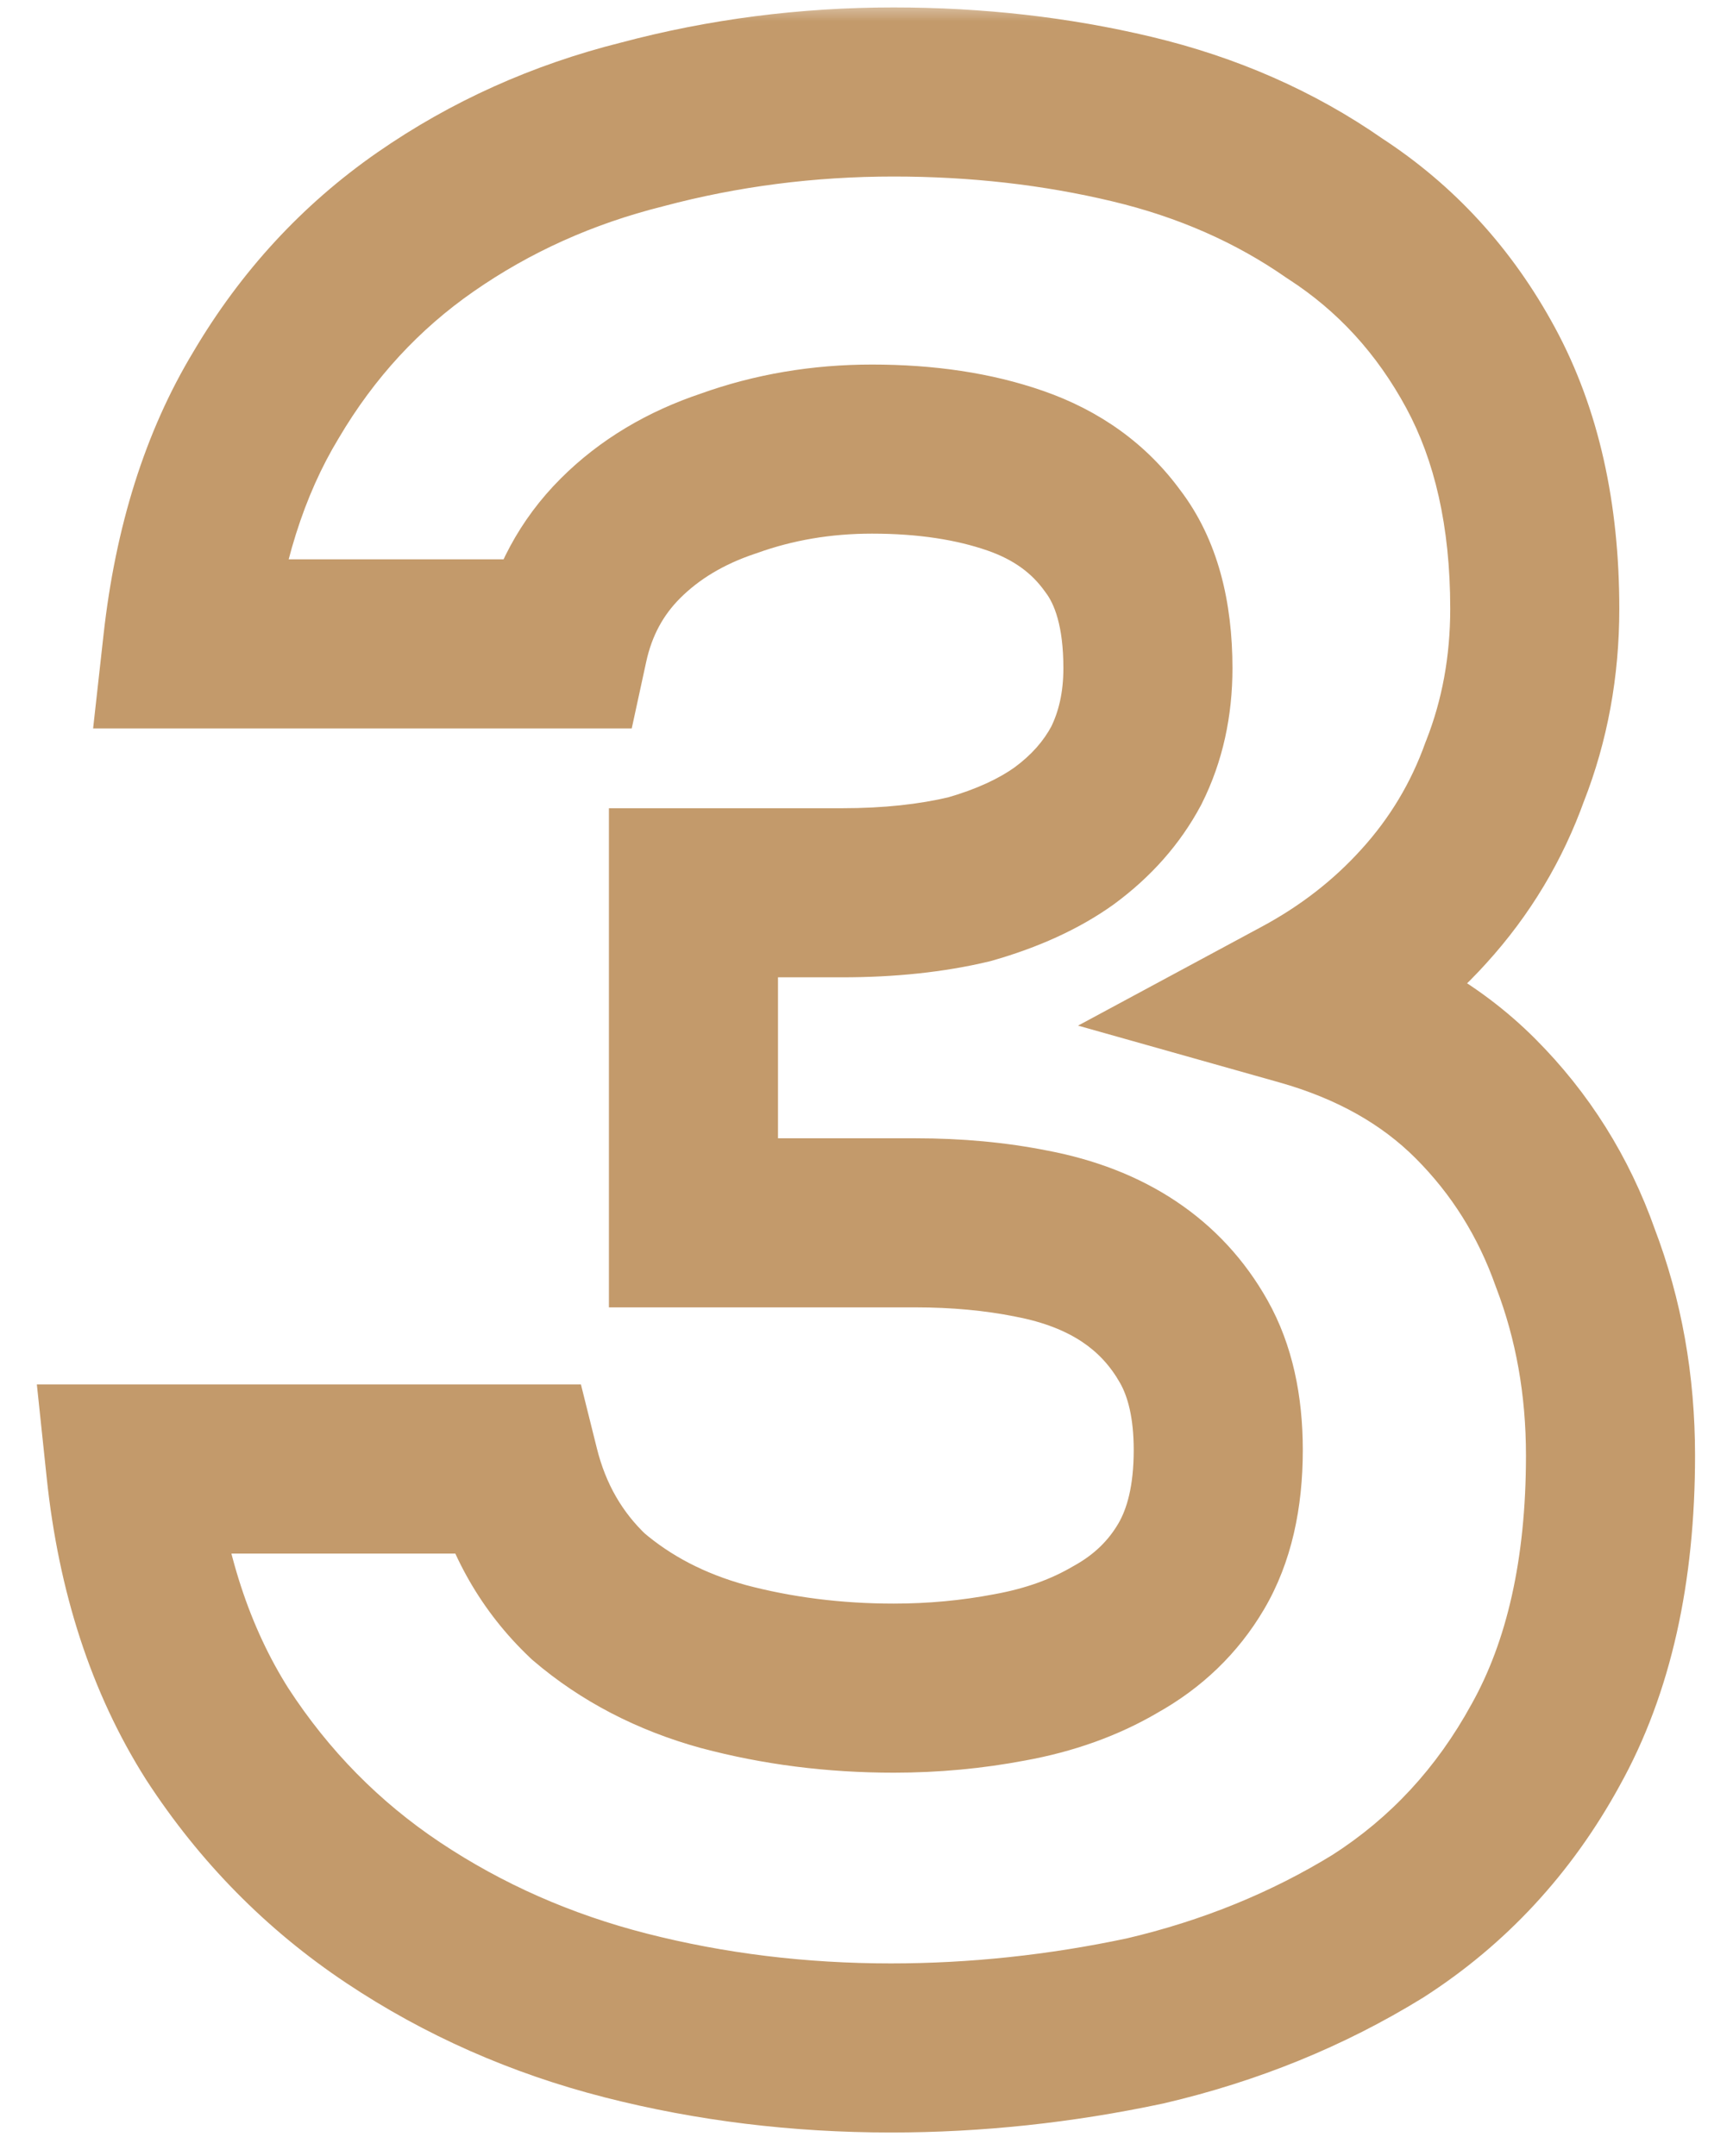
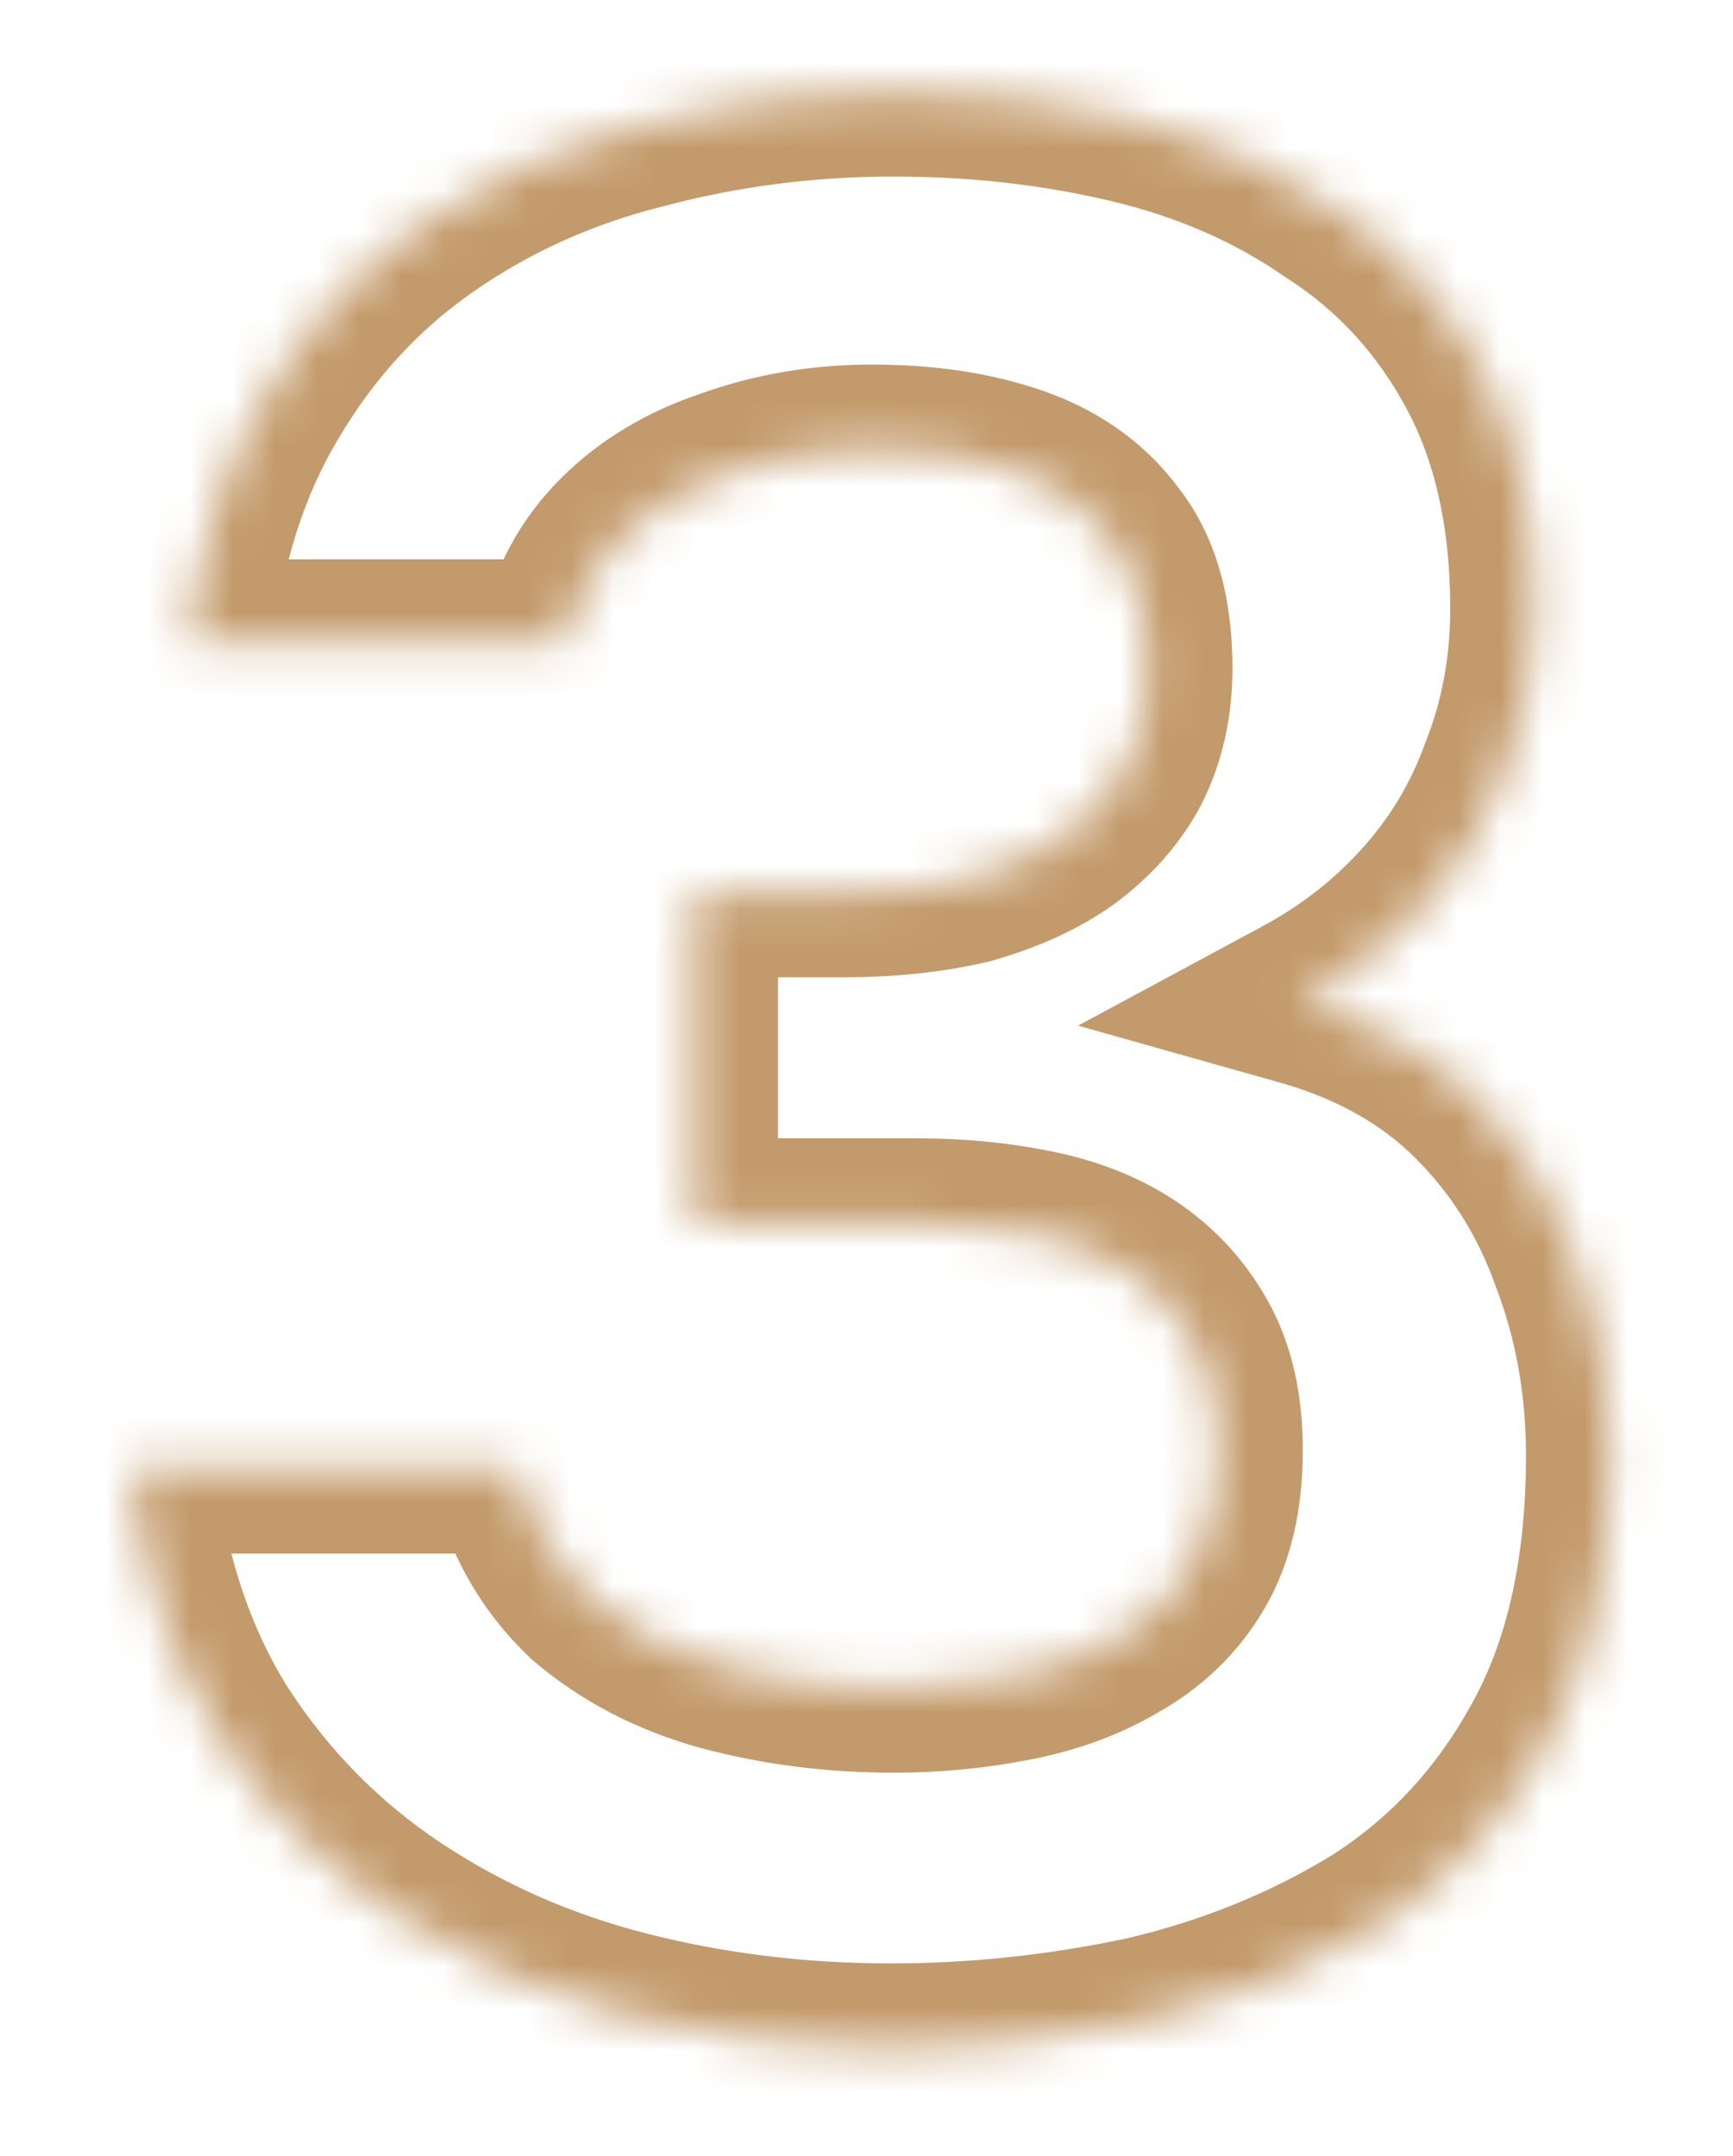
<svg xmlns="http://www.w3.org/2000/svg" width="41" height="51" viewBox="0 0 41 51" fill="none">
  <mask id="path-1-outside-1_7_3282" maskUnits="userSpaceOnUse" x="0" y="0" width="41" height="51" fill="black">
-     <rect fill="white" width="41" height="51" />
    <path d="M21.078 48.448C18.902 48.448 16.811 48.192 14.806 47.68C12.801 47.168 10.966 46.357 9.302 45.248C7.638 44.139 6.251 42.731 5.142 41.024C4.033 39.275 3.35 37.184 3.094 34.752H12.182C12.481 35.947 13.057 36.949 13.91 37.76C14.806 38.528 15.873 39.083 17.11 39.424C18.39 39.765 19.734 39.936 21.142 39.936C22.081 39.936 22.998 39.851 23.894 39.68C24.833 39.509 25.665 39.211 26.39 38.784C27.158 38.357 27.755 37.781 28.182 37.056C28.609 36.331 28.822 35.413 28.822 34.304C28.822 33.28 28.63 32.427 28.246 31.744C27.862 31.061 27.35 30.507 26.71 30.08C26.07 29.653 25.302 29.355 24.406 29.184C23.553 29.013 22.635 28.928 21.654 28.928H16.406V21.12H19.926C21.035 21.12 22.038 21.013 22.934 20.8C23.83 20.544 24.577 20.203 25.174 19.776C25.814 19.307 26.305 18.752 26.646 18.112C26.987 17.429 27.158 16.661 27.158 15.808C27.158 14.528 26.881 13.525 26.326 12.8C25.771 12.032 25.003 11.477 24.022 11.136C23.041 10.795 21.91 10.624 20.63 10.624C19.435 10.624 18.305 10.816 17.238 11.2C16.214 11.541 15.361 12.053 14.678 12.736C13.995 13.419 13.547 14.251 13.334 15.232H4.438C4.694 12.928 5.313 10.965 6.294 9.344C7.275 7.68 8.534 6.315 10.07 5.248C11.606 4.181 13.313 3.413 15.19 2.944C17.11 2.432 19.094 2.176 21.142 2.176C23.105 2.176 24.982 2.389 26.774 2.816C28.566 3.243 30.166 3.947 31.574 4.928C33.025 5.867 34.177 7.125 35.03 8.704C35.883 10.283 36.31 12.181 36.31 14.4C36.31 15.765 36.075 17.045 35.606 18.24C35.179 19.435 34.539 20.501 33.686 21.44C32.875 22.336 31.915 23.083 30.806 23.68C32.47 24.149 33.835 24.917 34.902 25.984C35.969 27.051 36.758 28.309 37.27 29.76C37.825 31.211 38.102 32.768 38.102 34.432C38.102 37.163 37.59 39.445 36.566 41.28C35.585 43.072 34.262 44.501 32.598 45.568C30.934 46.592 29.099 47.339 27.094 47.808C25.089 48.235 23.083 48.448 21.078 48.448Z" />
  </mask>
  <path d="M9.302 45.248L10.411 43.584L9.302 45.248ZM5.142 41.024L3.453 42.095L3.459 42.105L3.465 42.114L5.142 41.024ZM3.094 34.752V32.752H0.872L1.105 34.961L3.094 34.752ZM12.182 34.752L14.122 34.267L13.744 32.752H12.182V34.752ZM13.91 37.76L12.533 39.21L12.57 39.245L12.608 39.279L13.91 37.76ZM17.11 39.424L16.578 41.352L16.586 41.354L16.595 41.356L17.11 39.424ZM23.894 39.68L23.536 37.712L23.528 37.714L23.52 37.715L23.894 39.68ZM26.39 38.784L25.419 37.036L25.397 37.048L25.376 37.06L26.39 38.784ZM28.182 37.056L29.906 38.07L28.182 37.056ZM28.246 31.744L29.989 30.764L29.989 30.764L28.246 31.744ZM26.71 30.08L25.601 31.744L25.601 31.744L26.71 30.08ZM24.406 29.184L24.014 31.145L24.023 31.147L24.032 31.149L24.406 29.184ZM16.406 28.928H14.406V30.928H16.406V28.928ZM16.406 21.12V19.12H14.406V21.12H16.406ZM22.934 20.8L23.397 22.746L23.441 22.735L23.483 22.723L22.934 20.8ZM25.174 19.776L26.337 21.404L26.347 21.396L26.357 21.389L25.174 19.776ZM26.646 18.112L28.411 19.053L28.423 19.03L28.435 19.006L26.646 18.112ZM26.326 12.8L24.705 13.971L24.721 13.993L24.737 14.015L26.326 12.8ZM17.238 11.2L17.87 13.097L17.893 13.09L17.915 13.082L17.238 11.2ZM14.678 12.736L16.092 14.15L16.092 14.15L14.678 12.736ZM13.334 15.232V17.232H14.946L15.288 15.657L13.334 15.232ZM4.438 15.232L2.45 15.011L2.203 17.232H4.438V15.232ZM6.294 9.344L8.005 10.38L8.011 10.37L8.017 10.36L6.294 9.344ZM10.07 5.248L8.929 3.605L8.929 3.605L10.07 5.248ZM15.19 2.944L15.675 4.884L15.69 4.88L15.705 4.876L15.19 2.944ZM26.774 2.816L27.237 0.87H27.237L26.774 2.816ZM31.574 4.928L30.43 6.569L30.459 6.588L30.488 6.607L31.574 4.928ZM35.03 8.704L36.789 7.753L36.789 7.753L35.03 8.704ZM35.606 18.24L33.745 17.509L33.733 17.538L33.722 17.567L35.606 18.24ZM33.686 21.44L32.206 20.095L32.203 20.098L33.686 21.44ZM30.806 23.68L29.858 21.919L25.505 24.263L30.263 25.605L30.806 23.68ZM34.902 25.984L33.488 27.398H33.488L34.902 25.984ZM37.27 29.76L35.384 30.426L35.393 30.45L35.402 30.474L37.27 29.76ZM36.566 41.28L34.82 40.305L34.816 40.312L34.812 40.319L36.566 41.28ZM32.598 45.568L33.646 47.271L33.662 47.262L33.677 47.252L32.598 45.568ZM27.094 47.808L27.51 49.764L27.53 49.76L27.55 49.755L27.094 47.808ZM21.078 48.448V46.448C19.06 46.448 17.136 46.211 15.301 45.742L14.806 47.68L14.311 49.618C16.486 50.173 18.744 50.448 21.078 50.448V48.448ZM14.806 47.68L15.301 45.742C13.507 45.284 11.881 44.564 10.411 43.584L9.302 45.248L8.193 46.912C10.051 48.151 12.095 49.052 14.311 49.618L14.806 47.68ZM9.302 45.248L10.411 43.584C8.978 42.628 7.783 41.417 6.819 39.934L5.142 41.024L3.465 42.114C4.72 44.044 6.298 45.649 8.193 46.912L9.302 45.248ZM5.142 41.024L6.831 39.953C5.914 38.507 5.313 36.723 5.083 34.543L3.094 34.752L1.105 34.961C1.387 37.645 2.151 40.042 3.453 42.095L5.142 41.024ZM3.094 34.752V36.752H12.182V34.752V32.752H3.094V34.752ZM12.182 34.752L10.242 35.237C10.628 36.782 11.391 38.125 12.533 39.21L13.91 37.76L15.287 36.31C14.723 35.773 14.333 35.111 14.122 34.267L12.182 34.752ZM13.91 37.76L12.608 39.279C13.747 40.254 15.082 40.939 16.578 41.352L17.11 39.424L17.642 37.496C16.663 37.226 15.865 36.802 15.212 36.242L13.91 37.76ZM17.11 39.424L16.595 41.356C18.053 41.745 19.571 41.936 21.142 41.936V39.936V37.936C19.897 37.936 18.727 37.785 17.625 37.492L17.11 39.424ZM21.142 39.936V41.936C22.203 41.936 23.245 41.84 24.268 41.645L23.894 39.68L23.52 37.715C22.751 37.862 21.959 37.936 21.142 37.936V39.936ZM23.894 39.68L24.252 41.648C25.391 41.441 26.451 41.069 27.404 40.508L26.39 38.784L25.376 37.06C24.878 37.353 24.274 37.578 23.536 37.712L23.894 39.68ZM26.39 38.784L27.361 40.532C28.427 39.94 29.29 39.117 29.906 38.07L28.182 37.056L26.458 36.042C26.221 36.446 25.889 36.774 25.419 37.036L26.39 38.784ZM28.182 37.056L29.906 38.07C30.562 36.955 30.822 35.66 30.822 34.304H28.822H26.822C26.822 35.167 26.655 35.707 26.458 36.042L28.182 37.056ZM28.822 34.304H30.822C30.822 33.039 30.585 31.824 29.989 30.764L28.246 31.744L26.503 32.724C26.674 33.03 26.822 33.521 26.822 34.304H28.822ZM28.246 31.744L29.989 30.764C29.454 29.811 28.727 29.021 27.819 28.416L26.71 30.08L25.601 31.744C25.974 31.993 26.27 32.311 26.503 32.724L28.246 31.744ZM26.71 30.08L27.819 28.416C26.92 27.816 25.891 27.431 24.78 27.219L24.406 29.184L24.032 31.149C24.713 31.278 25.22 31.491 25.601 31.744L26.71 30.08ZM24.406 29.184L24.798 27.223C23.801 27.023 22.751 26.928 21.654 26.928V28.928V30.928C22.52 30.928 23.305 31.003 24.014 31.145L24.406 29.184ZM21.654 28.928V26.928H16.406V28.928V30.928H21.654V28.928ZM16.406 28.928H18.406V21.12H16.406H14.406V28.928H16.406ZM16.406 21.12V23.12H19.926V21.12V19.12H16.406V21.12ZM19.926 21.12V23.12C21.161 23.12 22.322 23.002 23.397 22.746L22.934 20.8L22.471 18.854C21.754 19.025 20.91 19.12 19.926 19.12V21.12ZM22.934 20.8L23.483 22.723C24.543 22.42 25.511 21.993 26.337 21.404L25.174 19.776L24.012 18.148C23.643 18.412 23.117 18.668 22.385 18.877L22.934 20.8ZM25.174 19.776L26.357 21.389C27.215 20.759 27.915 19.982 28.411 19.053L26.646 18.112L24.881 17.171C24.694 17.522 24.413 17.854 23.991 18.163L25.174 19.776ZM26.646 18.112L28.435 19.006C28.931 18.015 29.158 16.935 29.158 15.808H27.158H25.158C25.158 16.388 25.044 16.844 24.857 17.218L26.646 18.112ZM27.158 15.808H29.158C29.158 14.261 28.825 12.775 27.915 11.585L26.326 12.8L24.737 14.015C24.937 14.275 25.158 14.795 25.158 15.808H27.158ZM26.326 12.8L27.947 11.629C27.129 10.496 26.009 9.709 24.679 9.247L24.022 11.136L23.365 13.025C23.998 13.245 24.413 13.568 24.705 13.971L26.326 12.8ZM24.022 11.136L24.679 9.247C23.444 8.817 22.084 8.624 20.63 8.624V10.624V12.624C21.736 12.624 22.637 12.772 23.365 13.025L24.022 11.136ZM20.63 10.624V8.624C19.217 8.624 17.856 8.852 16.561 9.318L17.238 11.2L17.915 13.082C18.753 12.78 19.654 12.624 20.63 12.624V10.624ZM17.238 11.2L16.605 9.303C15.322 9.73 14.191 10.395 13.264 11.322L14.678 12.736L16.092 14.15C16.531 13.712 17.106 13.352 17.87 13.097L17.238 11.2ZM14.678 12.736L13.264 11.322C12.299 12.287 11.671 13.467 11.38 14.807L13.334 15.232L15.288 15.657C15.424 15.034 15.692 14.55 16.092 14.15L14.678 12.736ZM13.334 15.232V13.232H4.438V15.232V17.232H13.334V15.232ZM4.438 15.232L6.426 15.453C6.657 13.374 7.204 11.704 8.005 10.38L6.294 9.344L4.583 8.308C3.422 10.227 2.731 12.482 2.45 15.011L4.438 15.232ZM6.294 9.344L8.017 10.36C8.857 8.936 9.92 7.787 11.211 6.891L10.07 5.248L8.929 3.605C7.148 4.842 5.694 6.424 4.571 8.328L6.294 9.344ZM10.07 5.248L11.211 6.891C12.541 5.967 14.024 5.297 15.675 4.884L15.19 2.944L14.705 1.004C12.601 1.53 10.671 2.396 8.929 3.605L10.07 5.248ZM15.19 2.944L15.705 4.876C17.452 4.411 19.263 4.176 21.142 4.176V2.176V0.176C18.925 0.176 16.768 0.453 14.675 1.012L15.19 2.944ZM21.142 2.176V4.176C22.959 4.176 24.68 4.373 26.311 4.762L26.774 2.816L27.237 0.87C25.284 0.405 23.25 0.176 21.142 0.176V2.176ZM26.774 2.816L26.311 4.762C27.877 5.135 29.243 5.741 30.43 6.569L31.574 4.928L32.718 3.287C31.089 2.152 29.255 1.351 27.237 0.87L26.774 2.816ZM31.574 4.928L30.488 6.607C31.645 7.356 32.571 8.36 33.271 9.655L35.03 8.704L36.789 7.753C35.783 5.891 34.404 4.377 32.66 3.249L31.574 4.928ZM35.03 8.704L33.271 9.655C33.933 10.88 34.31 12.436 34.31 14.4H36.31H38.31C38.31 11.927 37.834 9.685 36.789 7.753L35.03 8.704ZM36.31 14.4H34.31C34.31 15.531 34.117 16.561 33.745 17.509L35.606 18.24L37.468 18.971C38.034 17.529 38.31 15.999 38.31 14.4H36.31ZM35.606 18.24L33.722 17.567C33.385 18.513 32.882 19.351 32.206 20.095L33.686 21.44L35.166 22.785C36.197 21.651 36.974 20.356 37.489 18.913L35.606 18.24ZM33.686 21.44L32.203 20.098C31.552 20.818 30.775 21.425 29.858 21.919L30.806 23.68L31.754 25.441C33.056 24.74 34.199 23.854 35.169 22.782L33.686 21.44ZM30.806 23.68L30.263 25.605C31.646 25.995 32.697 26.607 33.488 27.398L34.902 25.984L36.316 24.57C34.974 23.228 33.294 22.304 31.349 21.755L30.806 23.68ZM34.902 25.984L33.488 27.398C34.339 28.249 34.969 29.251 35.384 30.426L37.27 29.76L39.156 29.094C38.547 27.368 37.598 25.852 36.316 24.57L34.902 25.984ZM37.27 29.76L35.402 30.474C35.863 31.681 36.102 32.995 36.102 34.432H38.102H40.102C40.102 32.541 39.786 30.74 39.138 29.046L37.27 29.76ZM38.102 34.432H36.102C36.102 36.921 35.635 38.845 34.82 40.305L36.566 41.28L38.312 42.255C39.545 40.046 40.102 37.404 40.102 34.432H38.102ZM36.566 41.28L34.812 40.319C33.986 41.828 32.891 43.005 31.519 43.884L32.598 45.568L33.677 47.252C35.633 45.998 37.184 44.316 38.32 42.241L36.566 41.28ZM32.598 45.568L31.55 43.865C30.079 44.77 28.446 45.438 26.638 45.861L27.094 47.808L27.55 49.755C29.753 49.24 31.789 48.414 33.646 47.271L32.598 45.568ZM27.094 47.808L26.678 45.852C24.806 46.25 22.94 46.448 21.078 46.448V48.448V50.448C23.226 50.448 25.371 50.219 27.51 49.764L27.094 47.808Z" fill="#C39A6B" mask="url(#path-1-outside-1_7_3282)" />
</svg>